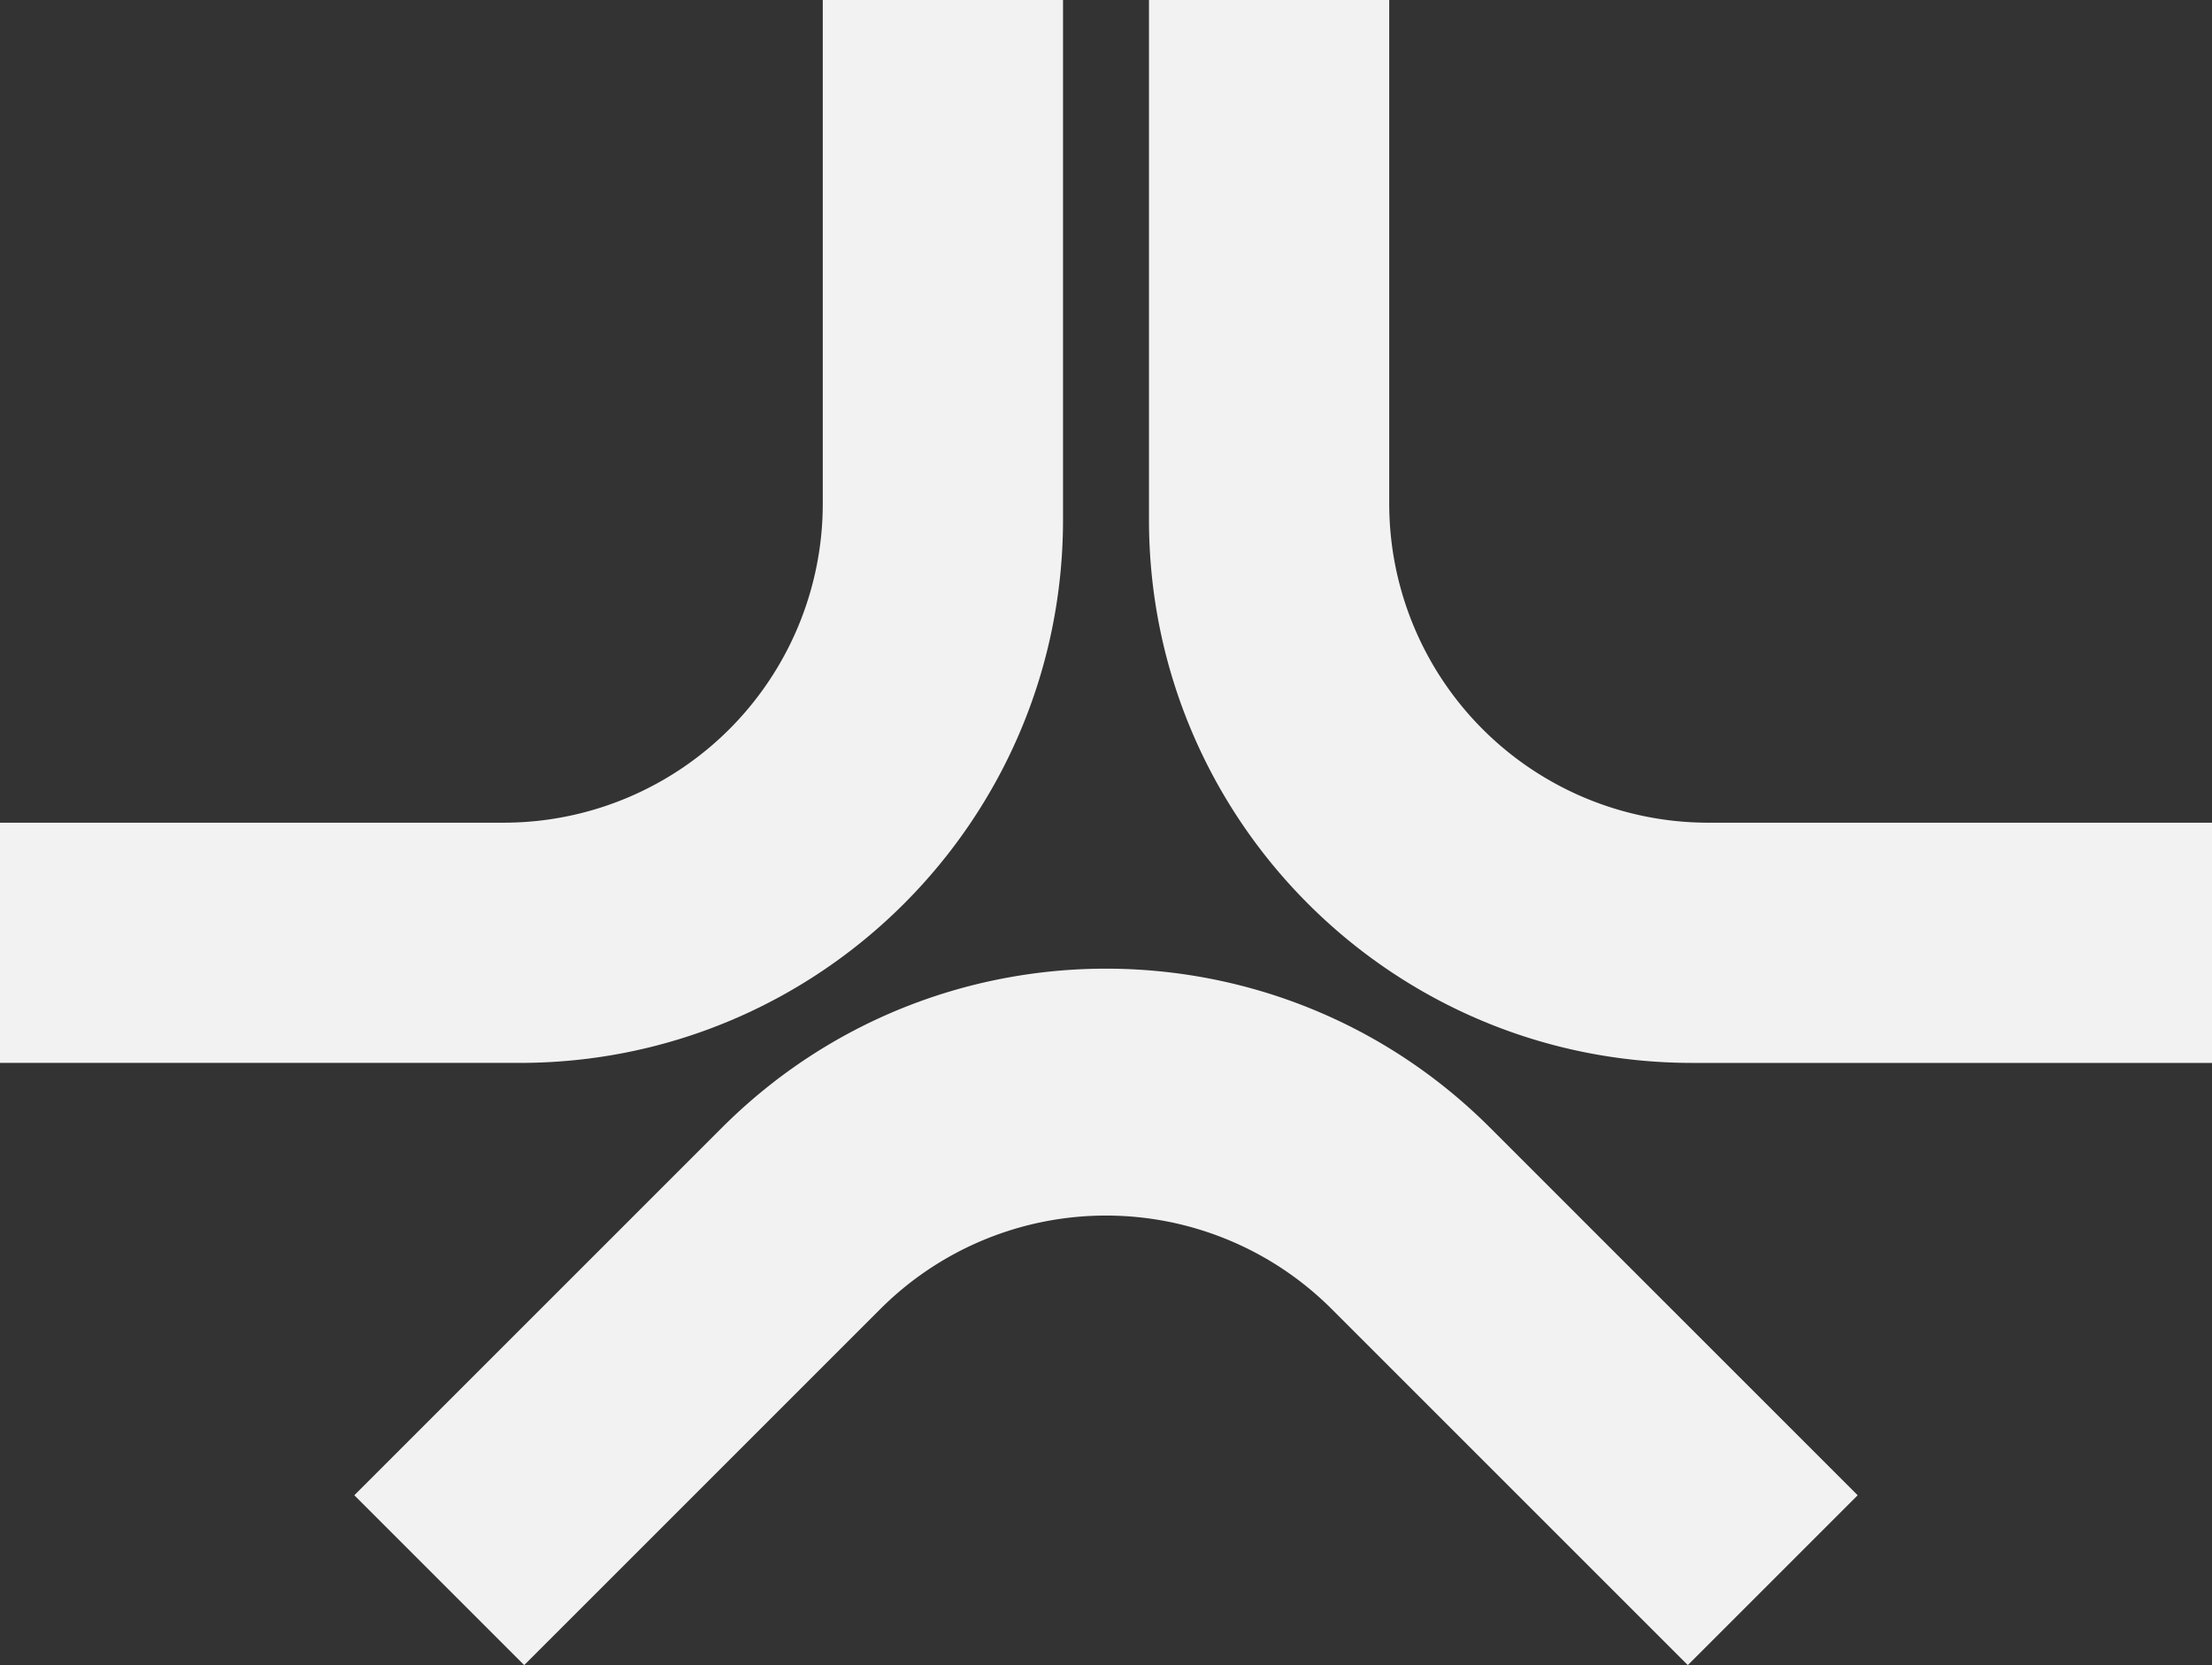
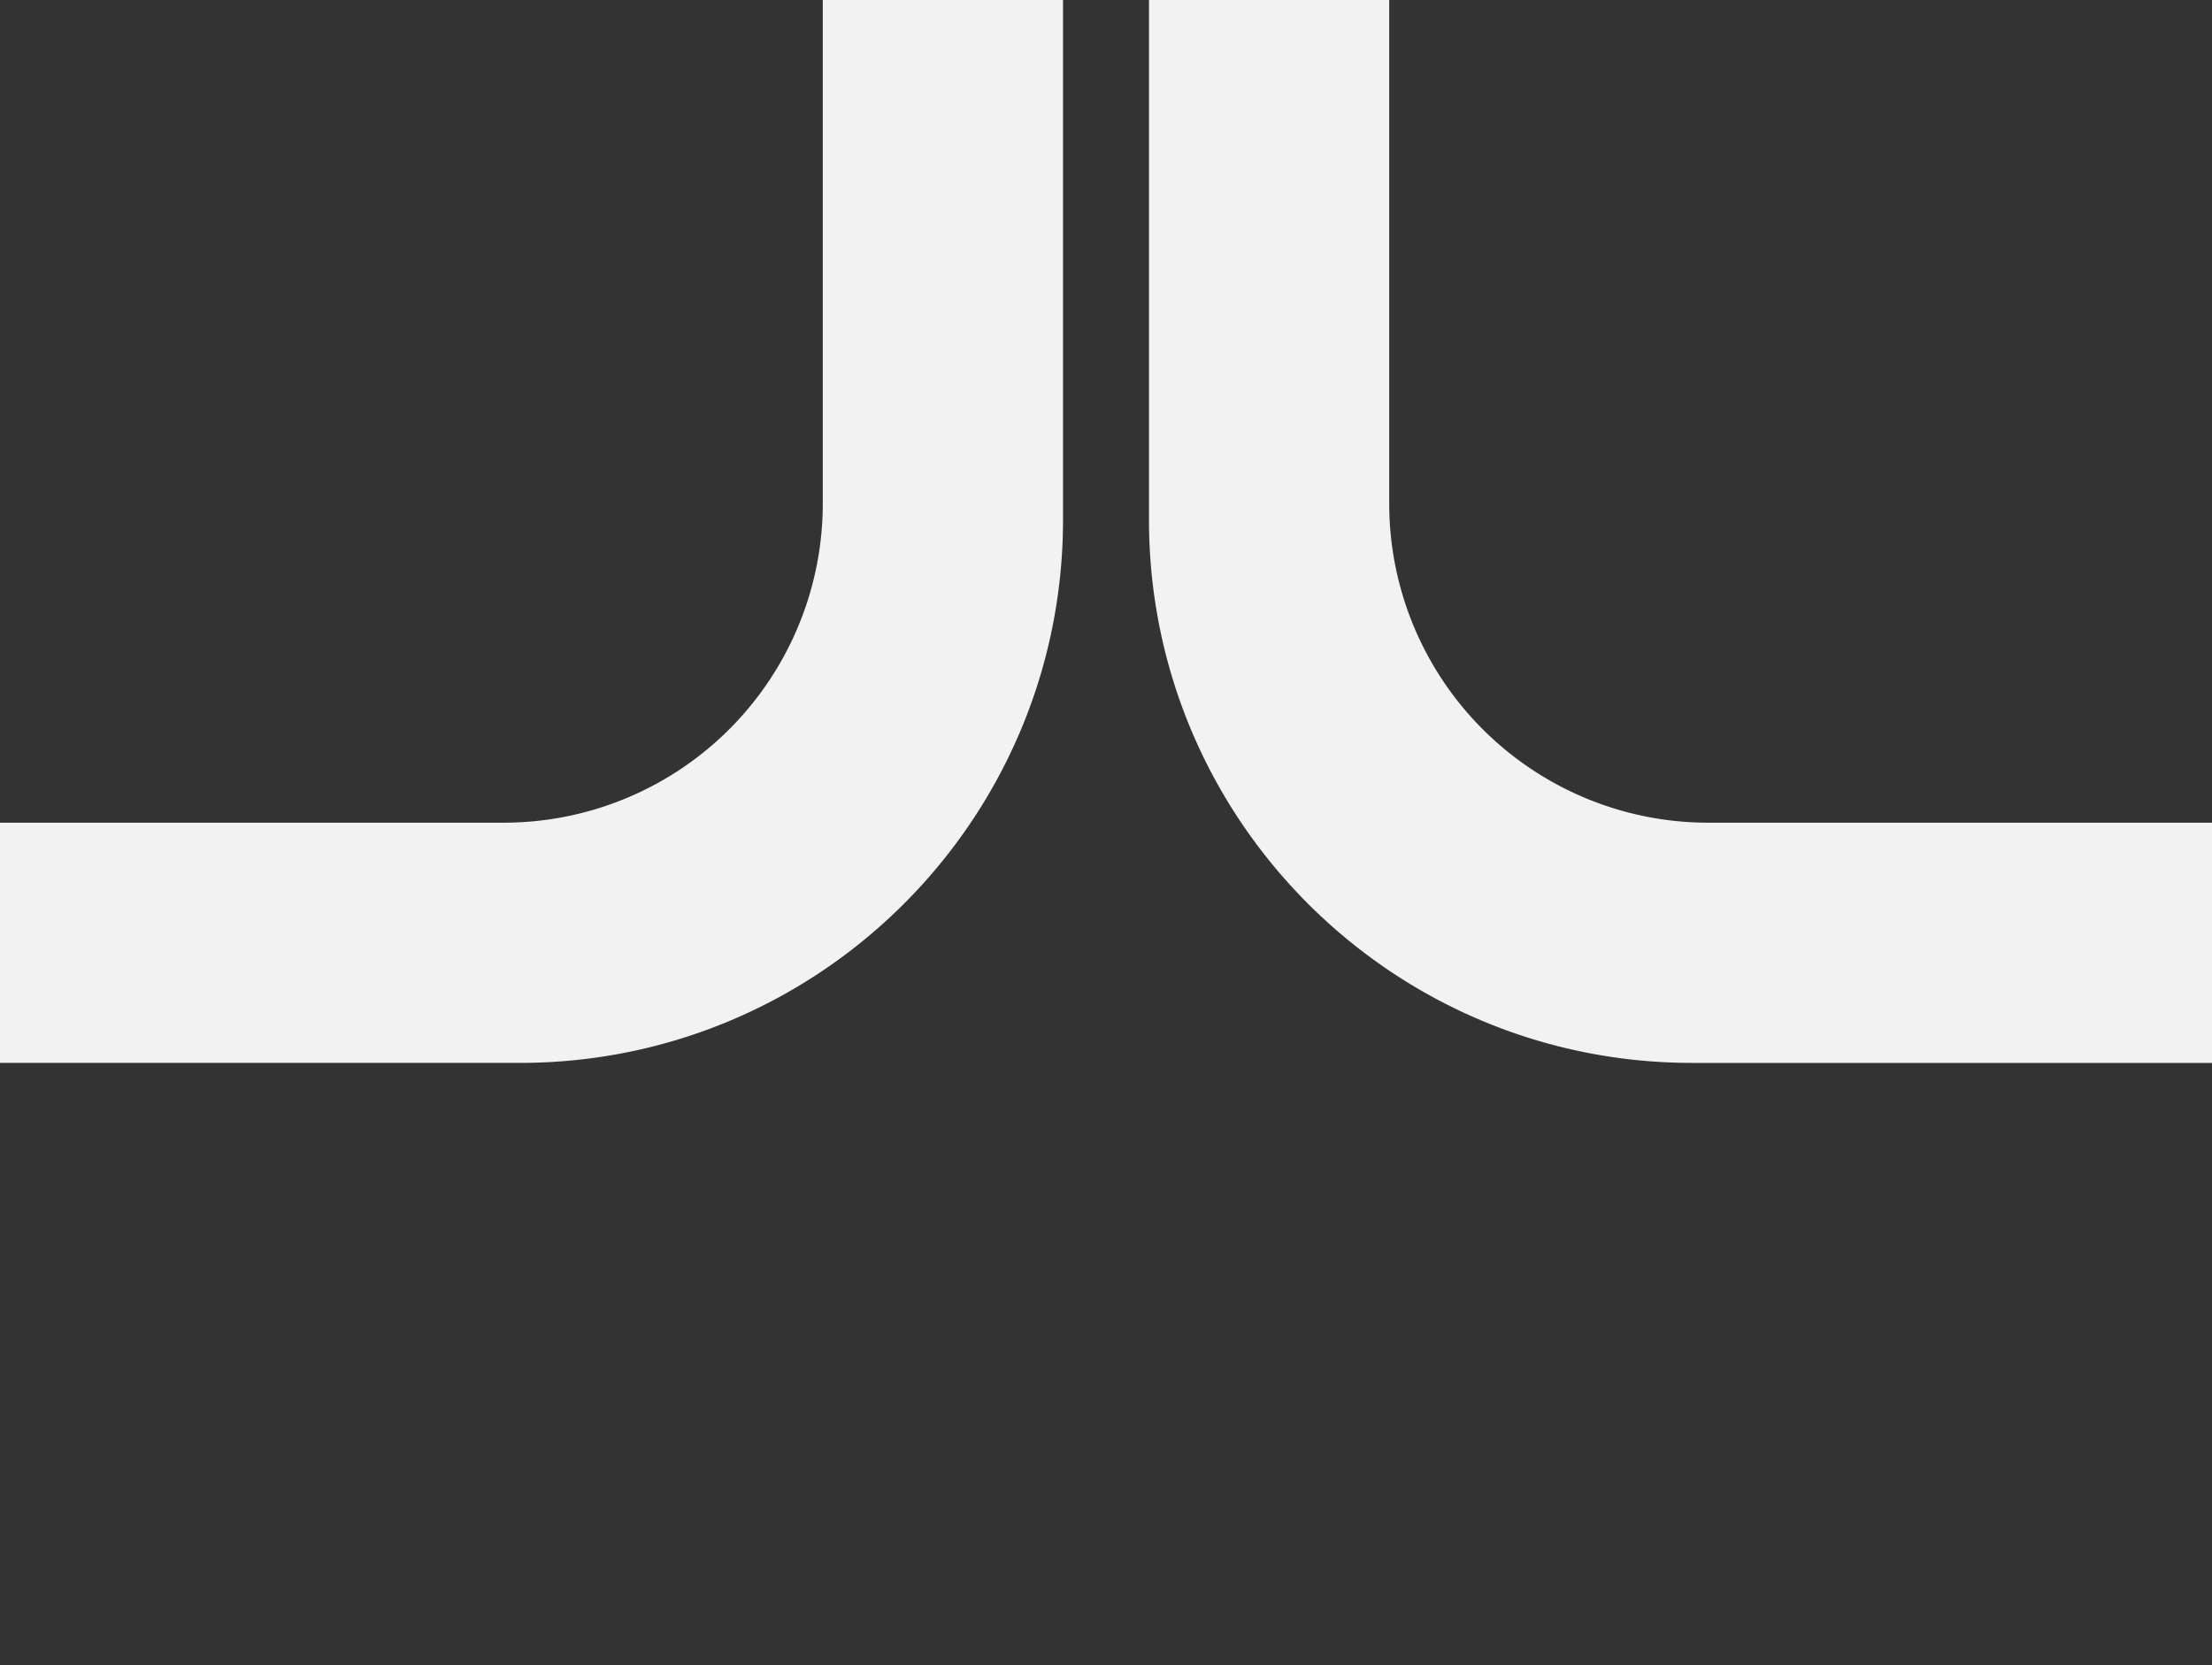
<svg xmlns="http://www.w3.org/2000/svg" width="1084.836" height="816.719" viewBox="0 0 1084.836 816.719">
  <rect x="0" y="0" width="1084.836" height="816.719" fill="#333333" stroke="none" />
  <g transform="translate(-417.582 -4188.829)">
    <path d="M821.1,4188.829v247A156.525,156.525,0,0,1,664.58,4592.351h-247v117.818H672.505c147.138,0,266.417-119.279,266.417-266.418V4188.829Z" fill="#F2F2F2" />
    <path d="M1098.9,4188.829v247a156.526,156.526,0,0,0,156.525,156.525h247v117.818H1247.495c-147.138,0-266.417-119.279-266.417-266.418V4188.829Z" fill="#F2F2F2" />
-     <path d="M1245.334,5005.547l-174.653-174.653a156.526,156.526,0,0,0-221.361,0L674.666,5005.548l-83.309-83.31,180.258-180.257c104.042-104.043,272.728-104.043,376.77,0l180.258,180.257Z" fill="#F2F2F2" />
  </g>
</svg>